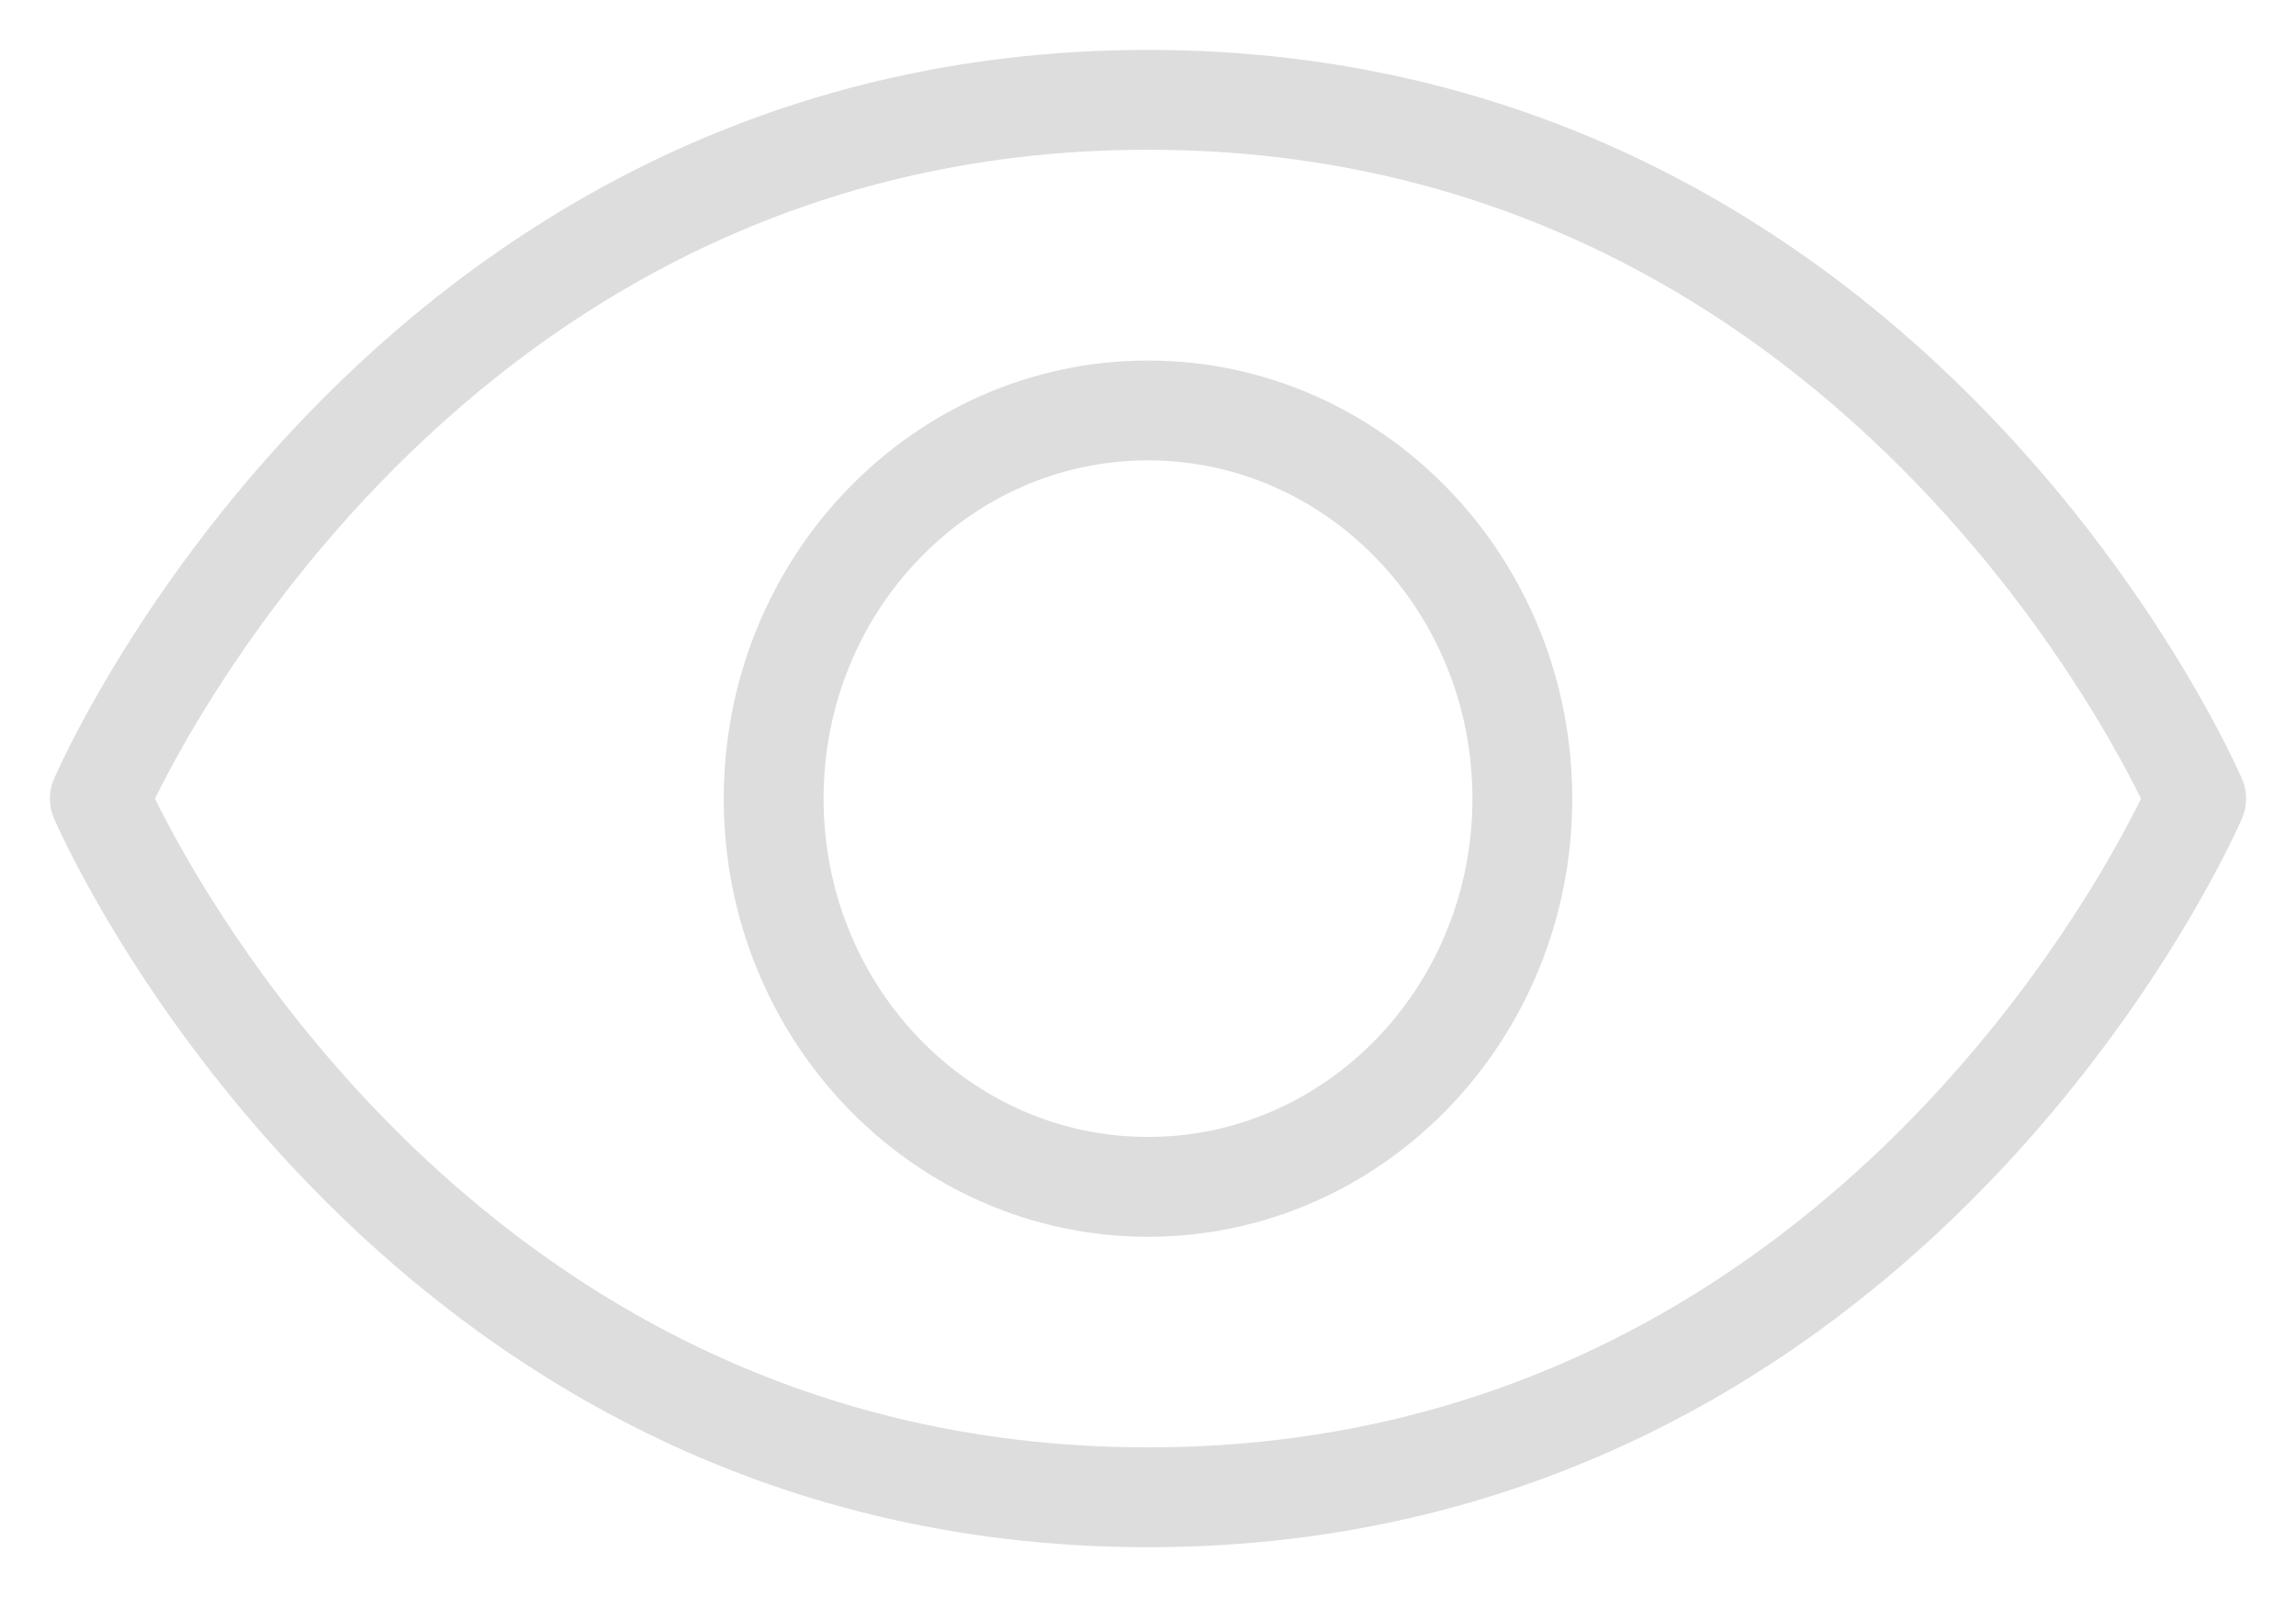
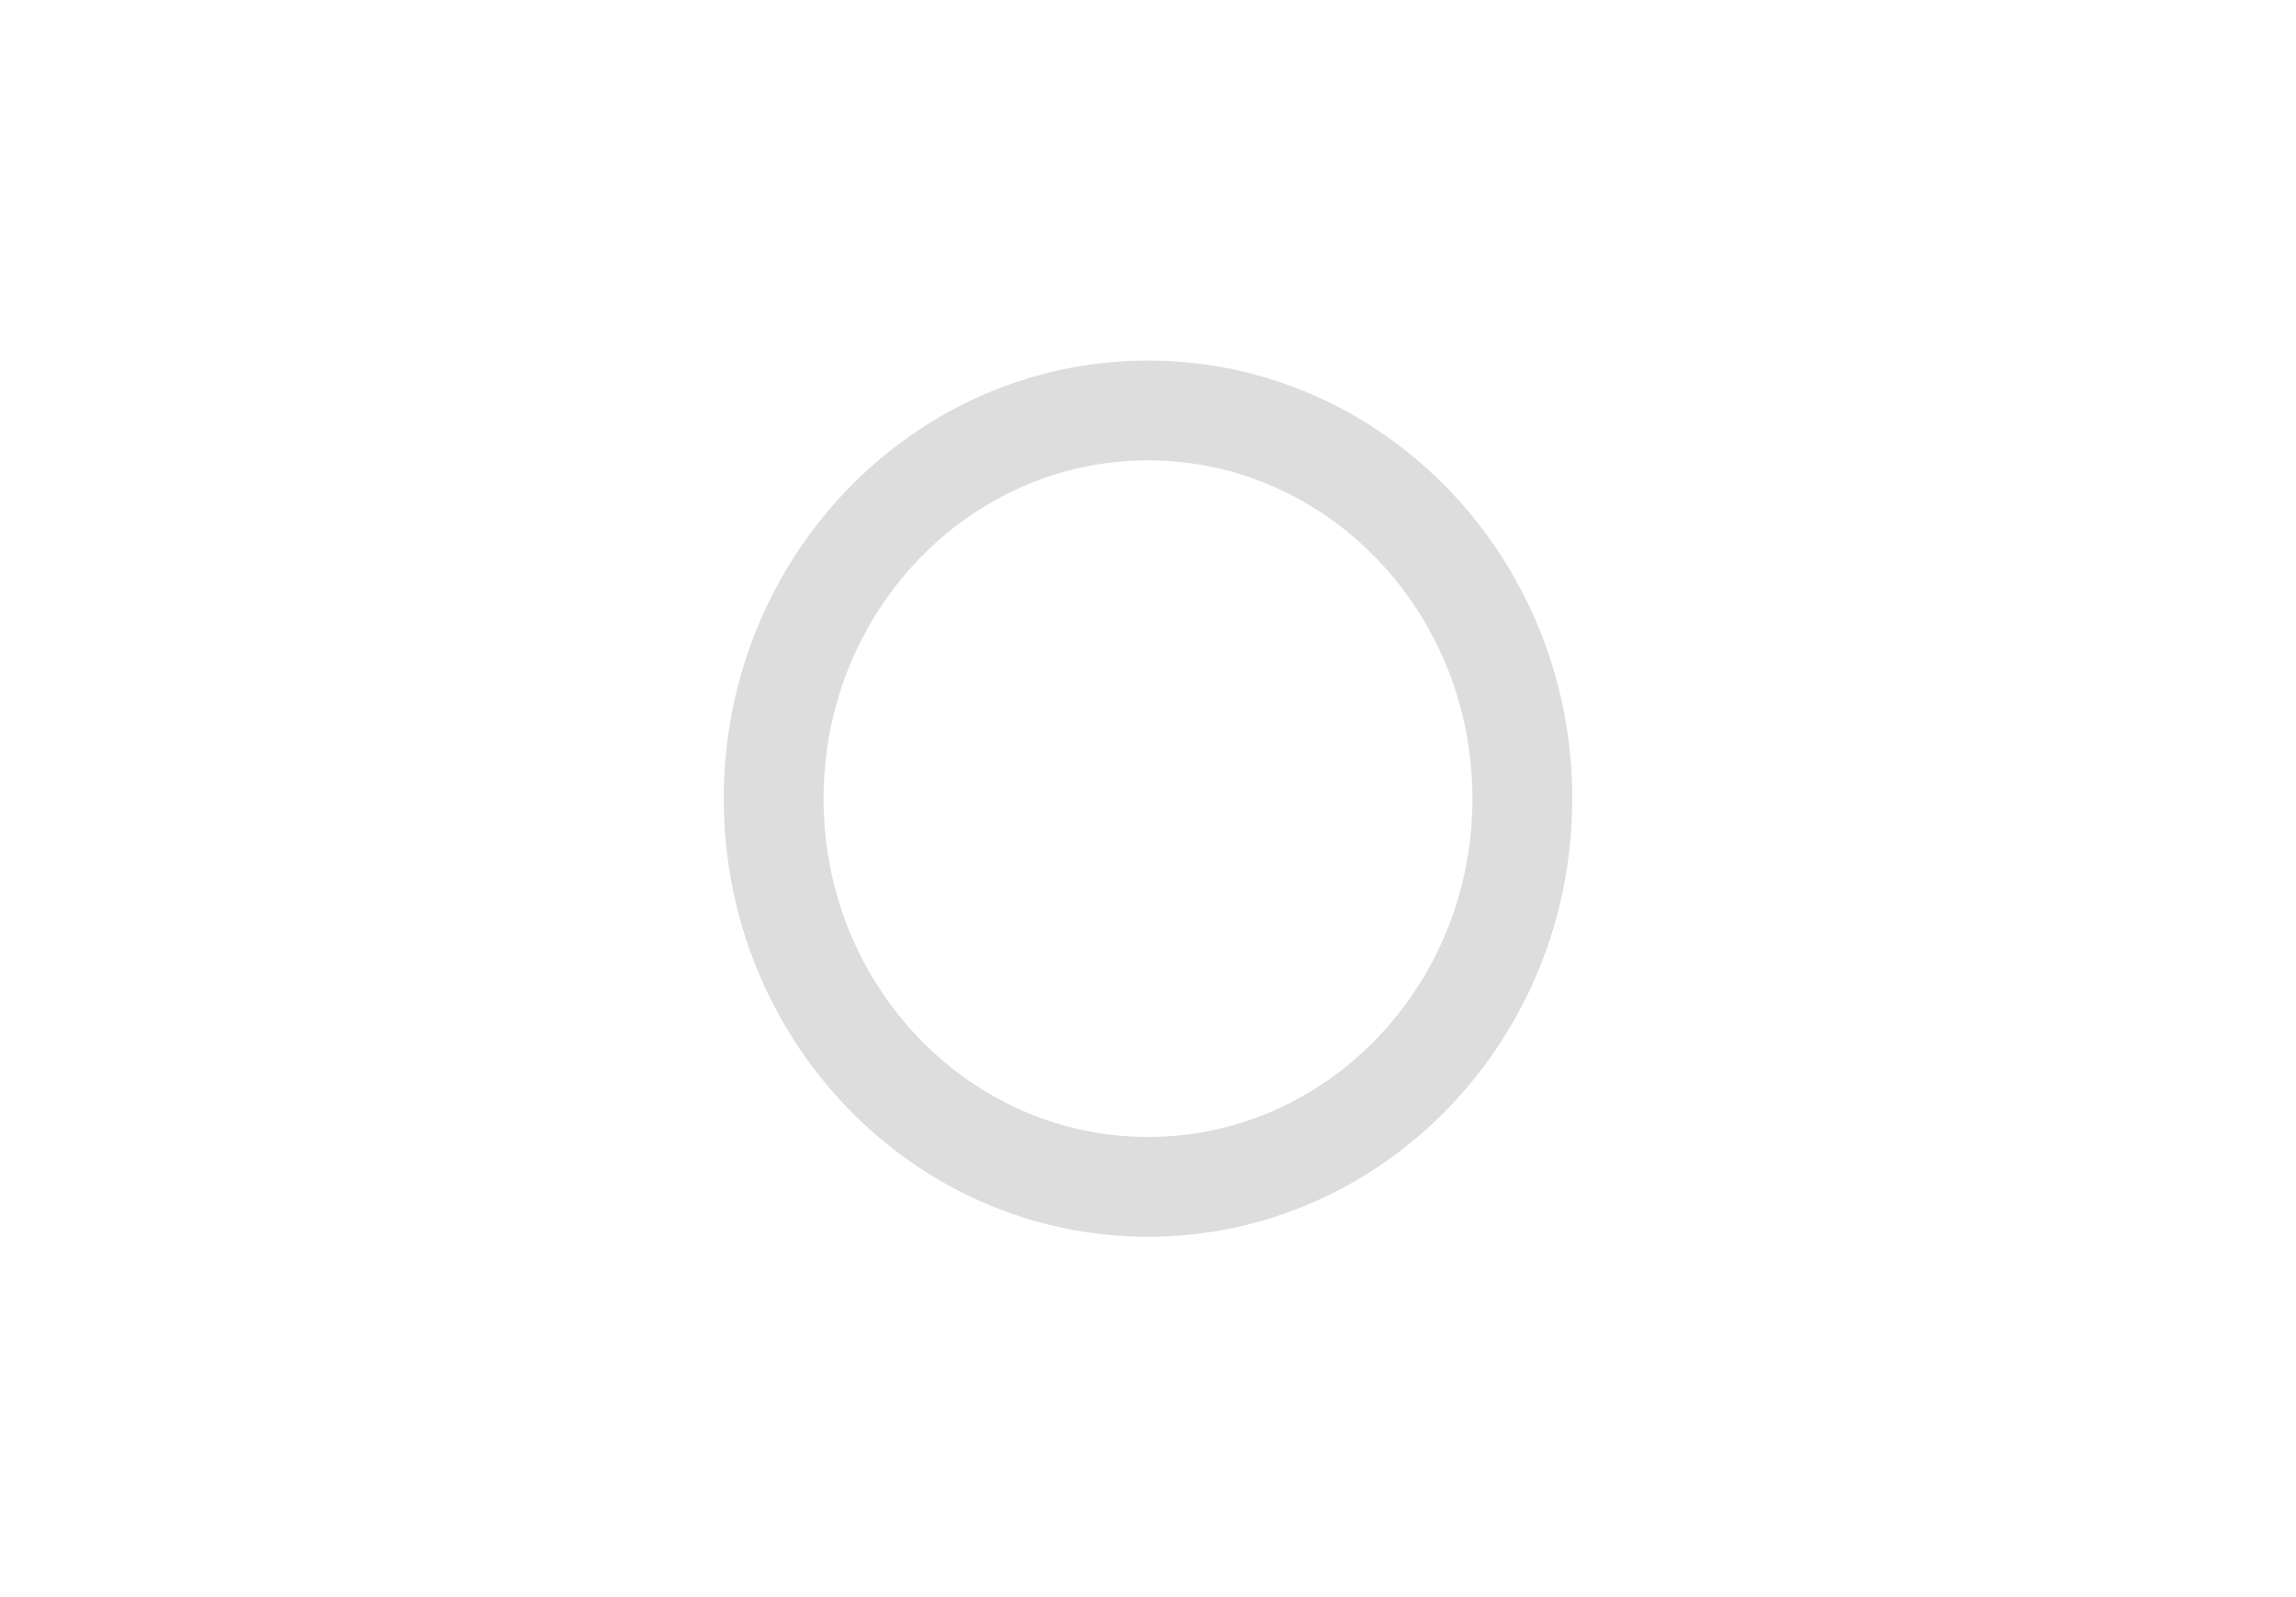
<svg xmlns="http://www.w3.org/2000/svg" width="23" height="16" viewBox="0 0 23 16" fill="none">
-   <path d="M11.5 1C4 1 1 8.001 1 8.001C1 8.001 4 15 11.5 15C19 15 22 8.001 22 8.001C22 8.001 19 1 11.5 1Z" stroke="#DDDDDD" stroke-linecap="round" stroke-linejoin="round" />
  <path d="M11.5 11.89C13.571 11.89 15.25 10.149 15.25 8.001C15.25 5.853 13.571 4.112 11.5 4.112C9.429 4.112 7.75 5.853 7.75 8.001C7.75 10.149 9.429 11.89 11.5 11.89Z" stroke="#DDDDDD" stroke-linecap="round" stroke-linejoin="round" />
</svg>